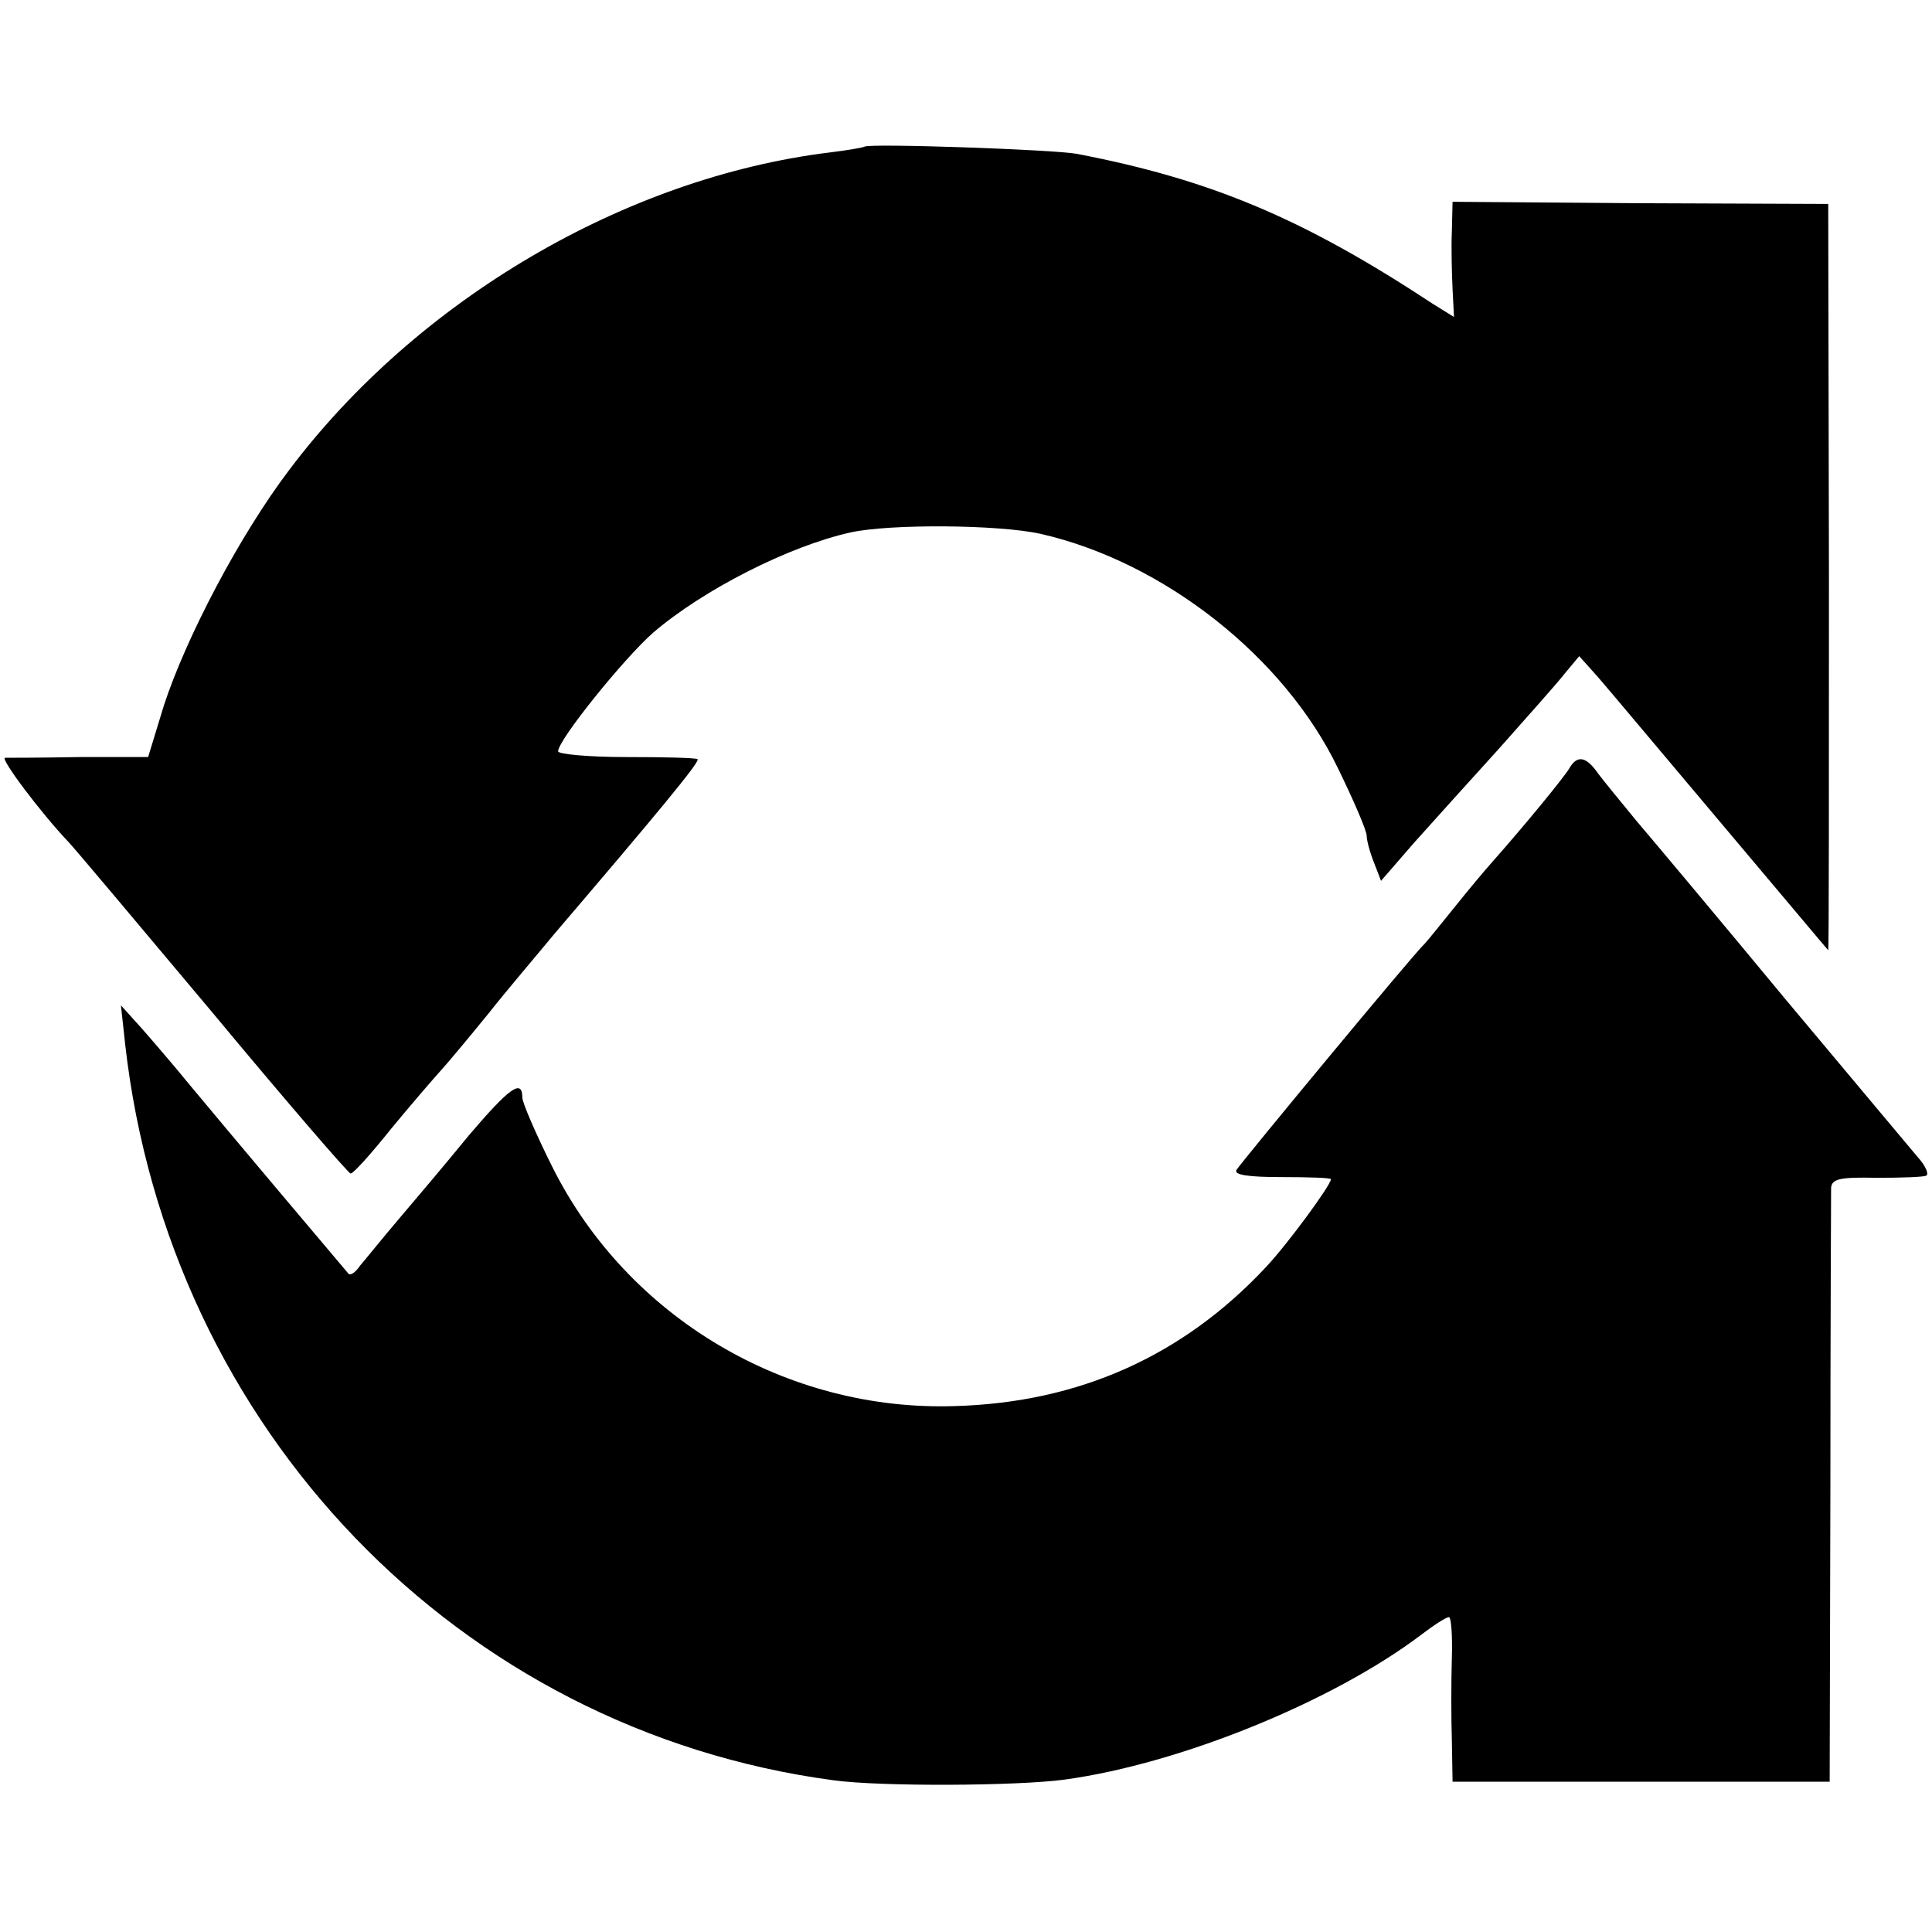
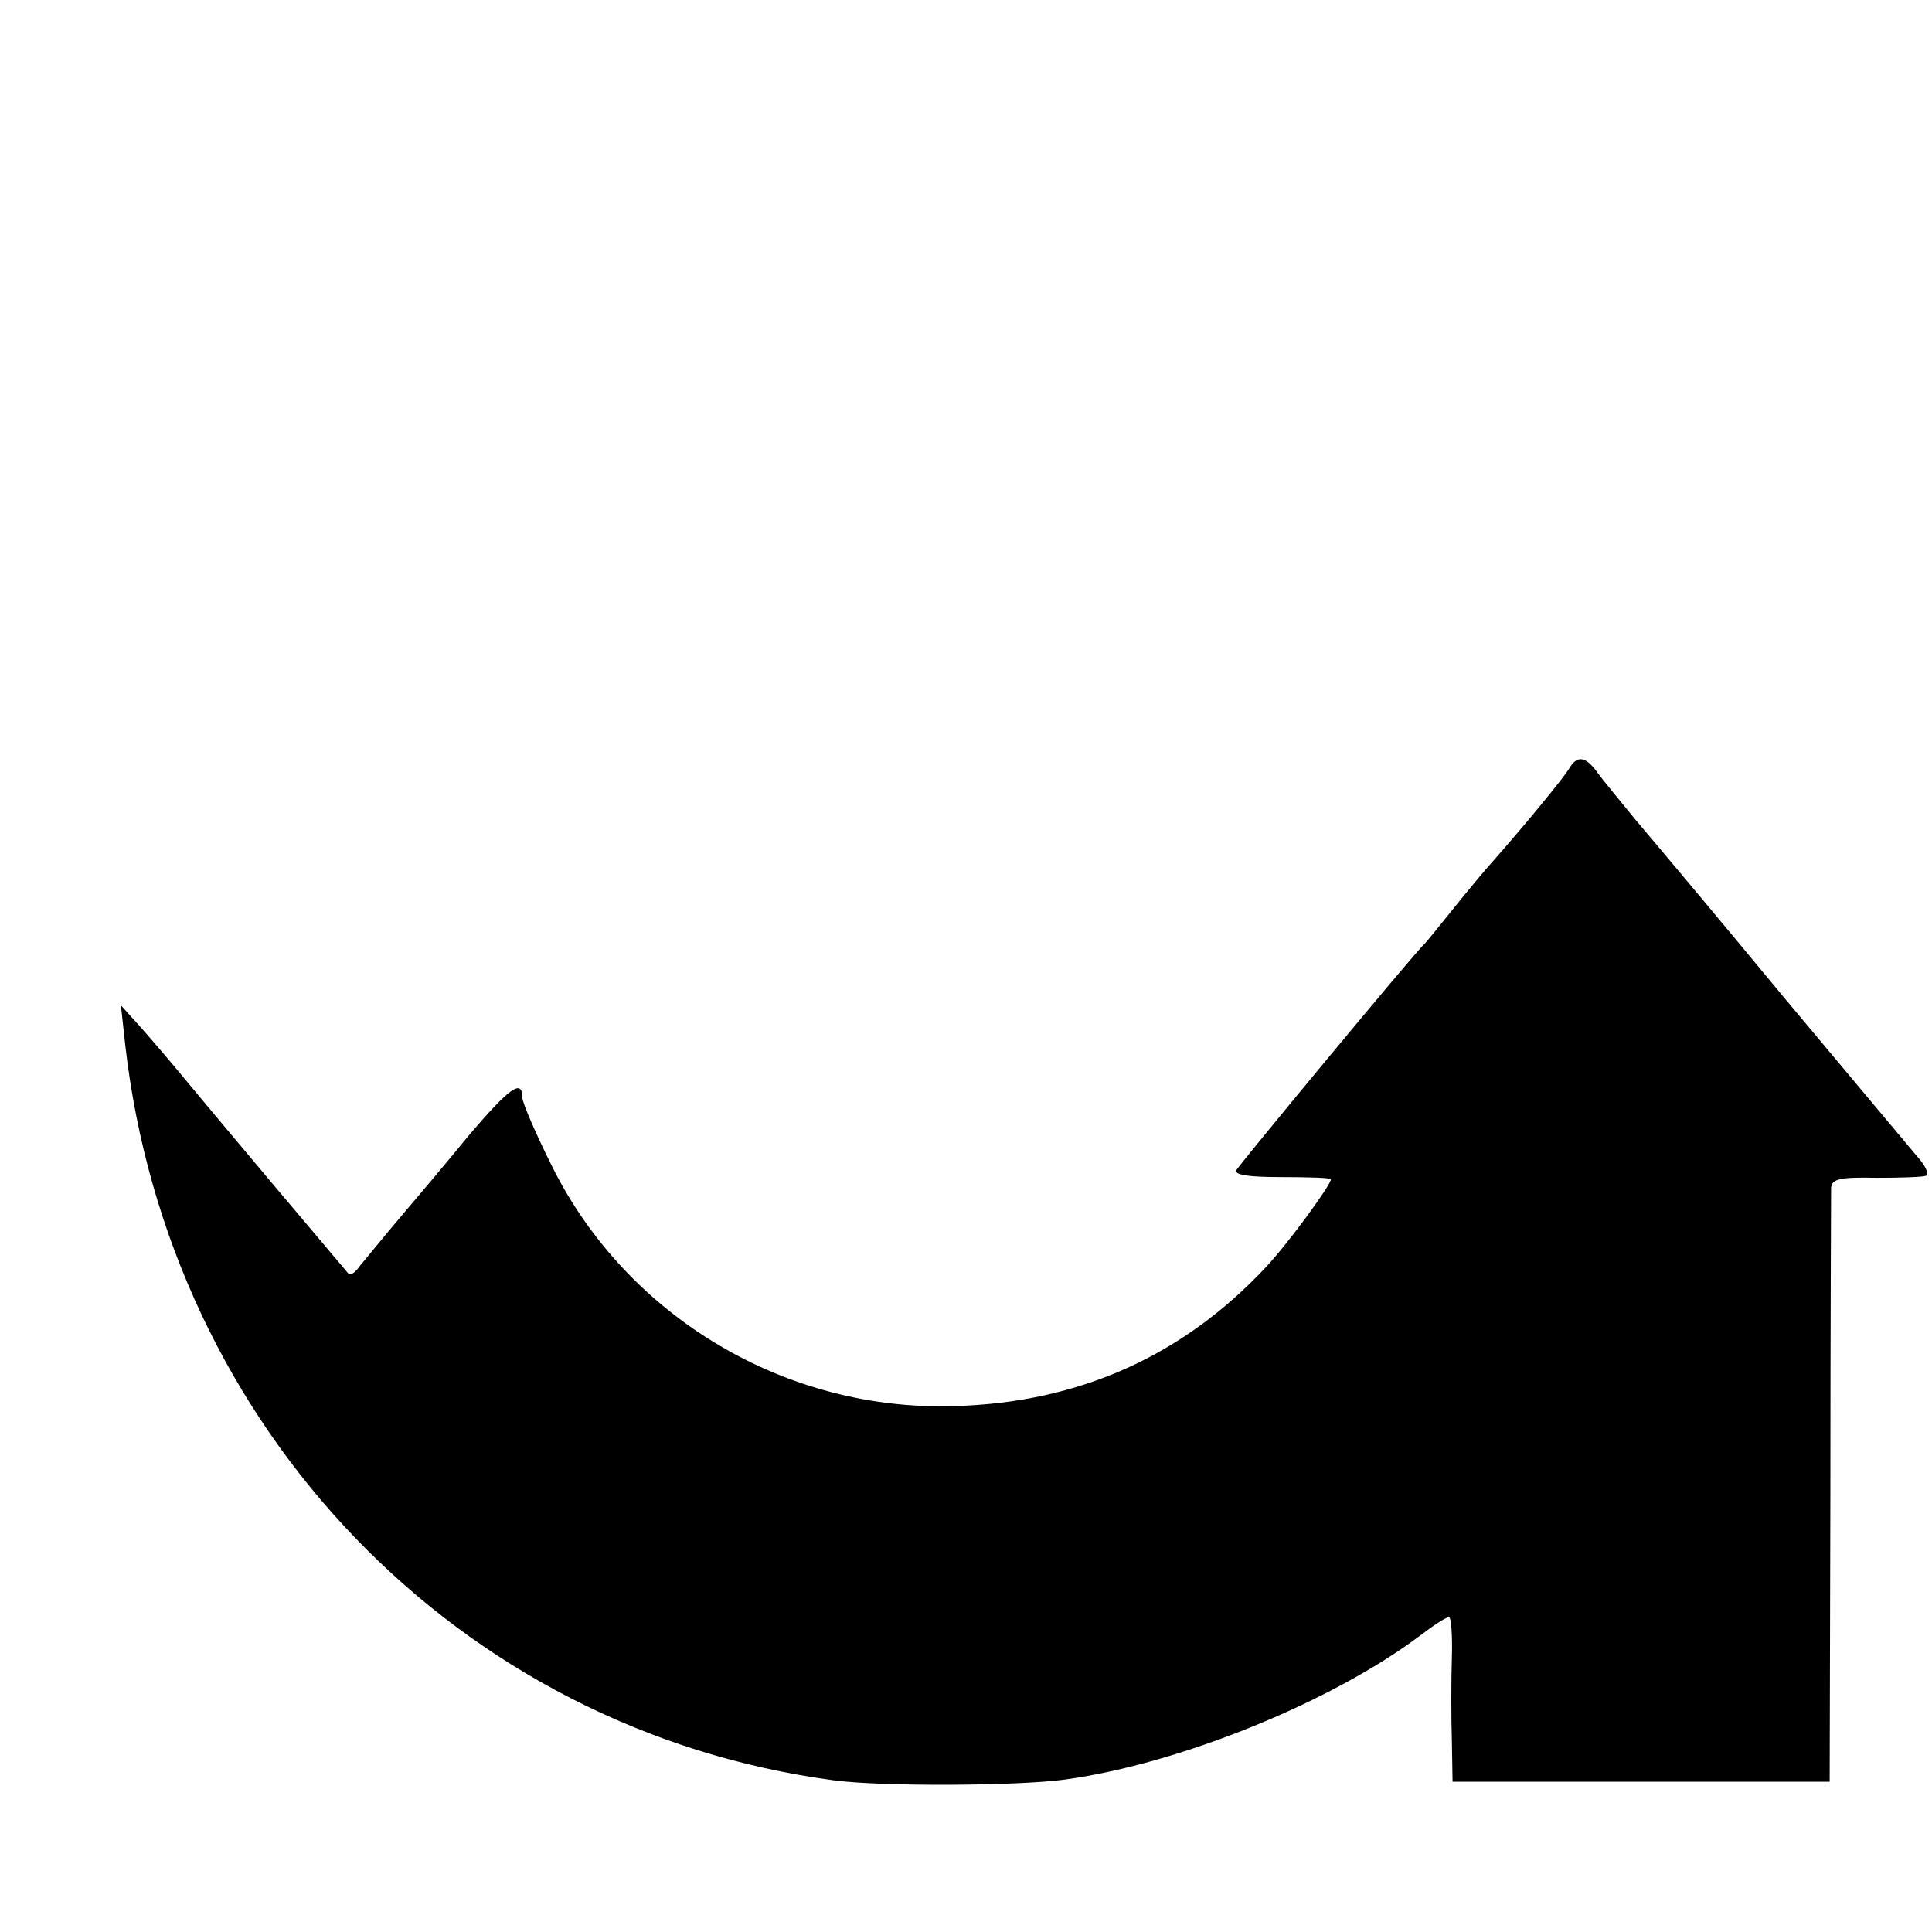
<svg xmlns="http://www.w3.org/2000/svg" version="1.0" width="270pt" height="270pt" viewBox="0 0 270 270" preserveAspectRatio="xMidYMid meet">
  <g transform="translate(0,270) scale(0.1,-0.1)" fill="#000000" stroke="none">
-     <path d="M1208 2495 c-1 -1 -23 -5 -48 -8 -286 -35 -577 -206 -756 -444 -69 -91 -144 -234 -175 -329 l-22 -72 -96 0 c-53 -1 -100 -1 -104 -1 -7 -1 50 -77 89 -118 6 -6 96 -113 200 -237 103 -124 191 -226 194 -226 4 0 29 28 57 63 28 34 60 71 70 82 10 11 40 47 66 79 26 33 68 82 91 110 146 171 204 241 201 245 -3 2 -47 3 -100 3 -52 0 -95 4 -95 8 0 16 92 130 133 166 70 60 190 121 276 140 55 12 206 11 265 -2 172 -39 341 -172 416 -328 22 -45 40 -87 40 -94 0 -6 4 -22 10 -37 l10 -26 46 53 c26 29 80 89 120 133 39 44 81 91 91 104 l20 24 26 -29 c14 -16 91 -108 172 -204 81 -96 148 -176 150 -178 1 -1 1 233 1 520 l-1 523 -262 1 -263 2 -1 -42 c-1 -22 0 -59 1 -80 l2 -39 -29 18 c-182 120 -311 174 -498 210 -32 6 -291 15 -297 10z" />
    <path d="M2193 1626 c-7 -12 -61 -78 -107 -130 -10 -11 -35 -41 -55 -66 -20 -25 -38 -47 -41 -50 -11 -9 -256 -305 -262 -315 -4 -7 17 -10 63 -10 38 0 69 -1 69 -3 0 -8 -60 -90 -91 -123 -116 -124 -261 -189 -434 -194 -236 -8 -458 124 -563 334 -23 46 -42 90 -42 97 0 27 -18 14 -75 -53 -31 -38 -75 -90 -98 -117 -23 -27 -47 -57 -54 -65 -6 -9 -13 -14 -16 -11 -7 8 -179 212 -222 264 -22 27 -53 63 -68 80 l-28 31 6 -55 c61 -537 466 -958 990 -1028 66 -9 257 -8 323 1 161 22 375 109 499 203 17 13 34 24 38 24 3 0 5 -26 4 -57 -1 -32 -1 -84 0 -115 l1 -58 263 0 264 0 1 408 c0 224 1 414 1 422 1 13 14 15 64 14 34 0 65 1 69 3 4 2 -1 14 -12 26 -10 12 -94 112 -186 222 -91 110 -185 222 -208 249 -22 27 -47 57 -54 67 -16 22 -28 24 -39 5z" />
  </g>
</svg>